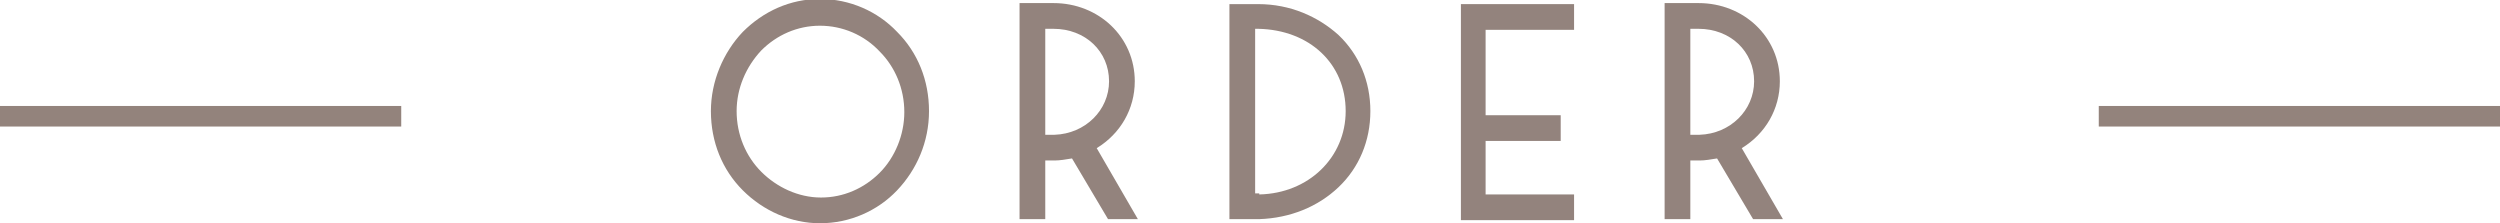
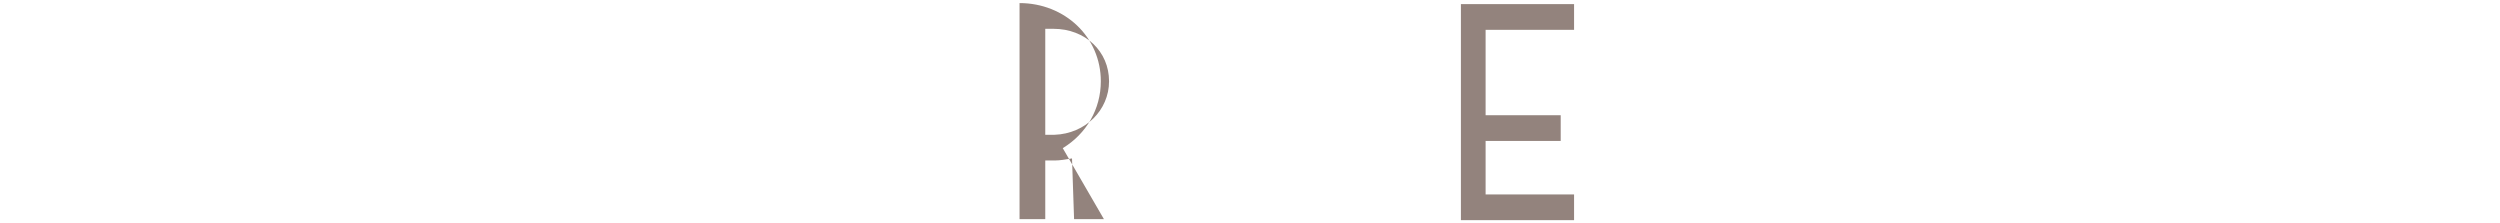
<svg xmlns="http://www.w3.org/2000/svg" version="1.1" id="レイヤー_1" x="0px" y="0px" width="243px" height="21.7px" viewBox="0 0 243 21.7" style="enable-background:new 0 0 243 21.7;" xml:space="preserve">
  <style type="text/css">
	.st0{opacity:0.6;fill:none;stroke:#4B3126;stroke-width:2;stroke-miterlimit:10;enable-background:new    ;}
	.st1{opacity:0.6;}
	.st2{fill:#4B3126;}
</style>
-   <line class="st0" x1="204" y1="11.3" x2="243" y2="11.3" />
-   <line class="st0" x1="0" y1="11.3" x2="39" y2="11.3" />
  <g class="st1">
-     <path class="st2" d="M72.2,18.5c-2-2-3.1-4.7-3.1-7.7c0-2.9,1.2-5.7,3.1-7.7c2-2,4.6-3.2,7.5-3.2s5.6,1.2,7.5,3.2   c2,2,3.1,4.7,3.1,7.7s-1.2,5.7-3.1,7.7s-4.6,3.2-7.5,3.2C76.9,21.7,74.2,20.5,72.2,18.5z M85.5,16.8c1.5-1.5,2.4-3.7,2.4-5.9   c0-2.3-0.9-4.4-2.4-5.9c-1.5-1.6-3.6-2.5-5.8-2.5S75.5,3.4,74,4.9c-1.5,1.6-2.4,3.7-2.4,5.9c0,2.3,0.9,4.4,2.4,5.9s3.6,2.5,5.8,2.5   S84,18.3,85.5,16.8z" />
-     <path class="st2" d="M104.2,15.4c-0.6,0.1-1.2,0.2-1.7,0.2h-0.9v5.7h-2.5v-21h3.3c4.4,0,7.9,3.3,7.9,7.6c0,2.7-1.4,5.1-3.7,6.5   l4,6.9h-2.9L104.2,15.4z M102.5,13.1c3-0.1,5.3-2.4,5.3-5.2c0-2.9-2.3-5.1-5.4-5.1h-0.8v10.3H102.5z" />
-     <path class="st2" d="M119.5,0.4h2.8c3.1,0,5.8,1.2,7.8,3c2,1.9,3.1,4.5,3.1,7.4s-1.1,5.5-3.1,7.4c-2,1.9-4.7,3-7.7,3.1h-0.5h-2.4   C119.5,21.3,119.5,0.4,119.5,0.4z M122.4,18.9c4.8-0.1,8.4-3.6,8.4-8.1c0-4.6-3.5-7.9-8.5-8H122v16h0.4V18.9z" />
+     <path class="st2" d="M104.2,15.4c-0.6,0.1-1.2,0.2-1.7,0.2h-0.9v5.7h-2.5v-21c4.4,0,7.9,3.3,7.9,7.6c0,2.7-1.4,5.1-3.7,6.5   l4,6.9h-2.9L104.2,15.4z M102.5,13.1c3-0.1,5.3-2.4,5.3-5.2c0-2.9-2.3-5.1-5.4-5.1h-0.8v10.3H102.5z" />
    <path class="st2" d="M142,0.4h11v2.5h-8.6v8.3h7.3v2.5h-7.3v5.2h8.6v2.5h-11V0.4z" />
-     <path class="st2" d="M166.9,15.4c-0.6,0.1-1.2,0.2-1.7,0.2h-0.9v5.7h-2.5v-21h3.3c4.4,0,7.9,3.3,7.9,7.6c0,2.7-1.4,5.1-3.7,6.5   l4,6.9h-2.9L166.9,15.4z M165.2,13.1c3-0.1,5.3-2.4,5.3-5.2c0-2.9-2.3-5.1-5.4-5.1h-0.8v10.3H165.2z" />
  </g>
</svg>